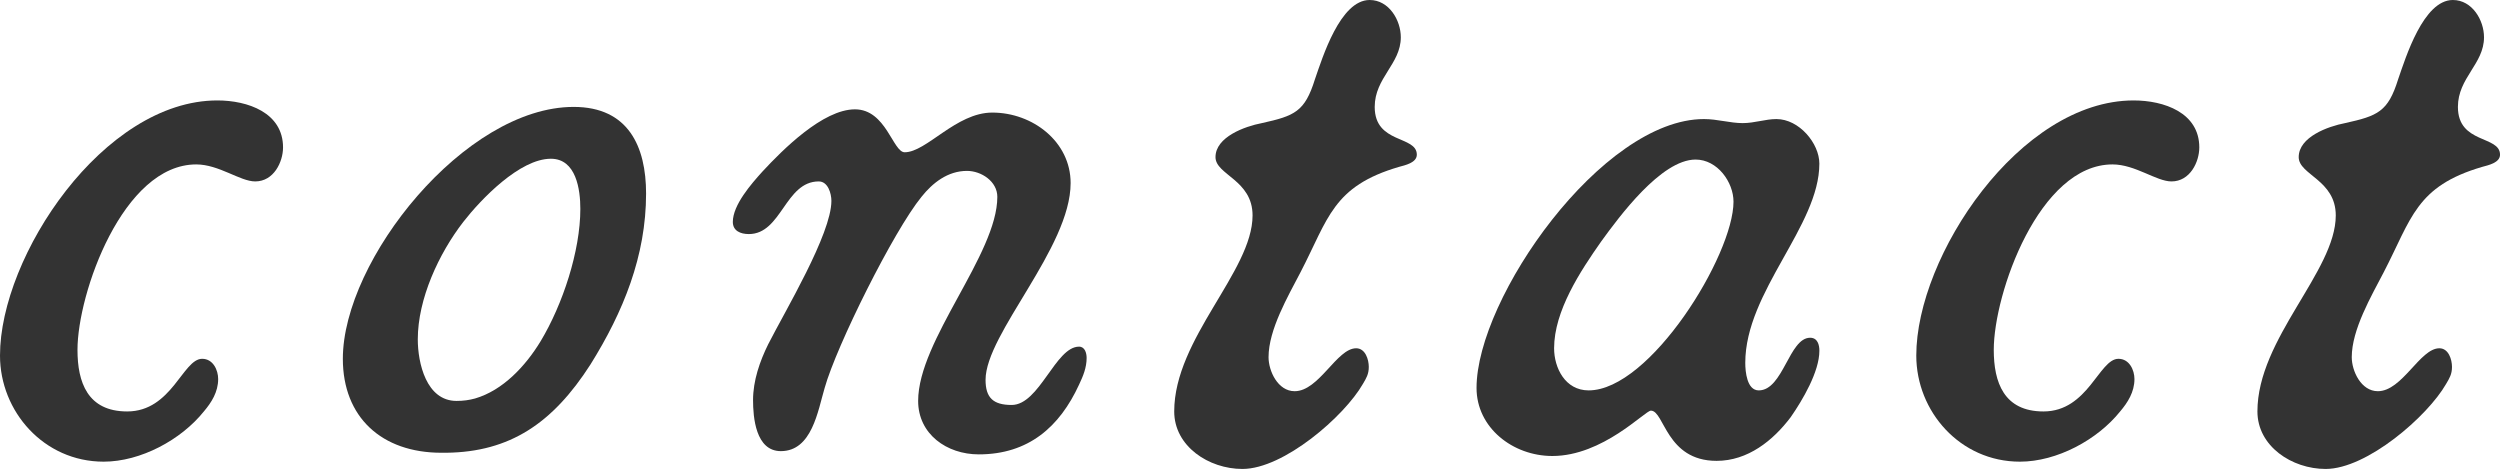
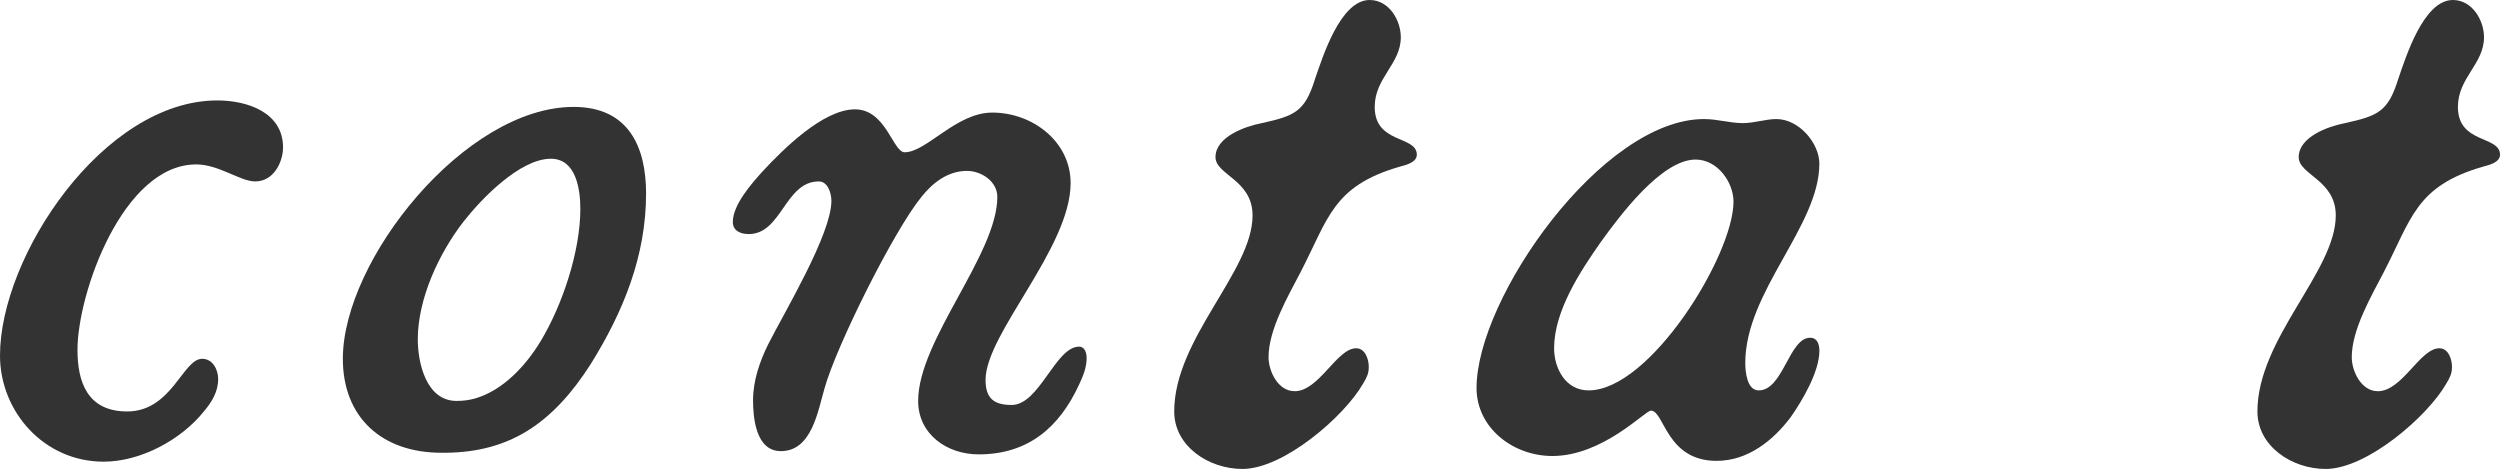
<svg xmlns="http://www.w3.org/2000/svg" version="1.1" id="レイヤー_1" x="0px" y="0px" viewBox="0 0 926 173.7" style="enable-background:new 0 0 926 173.7;" xml:space="preserve">
  <style type="text/css">
	.st0{fill:#333333;}
</style>
  <g>
    <g>
      <path class="st0" d="M94.53,67.2c-5.62,0-13.42-6.3-21.84-6.3c-27.14,0-43.99,47.7-43.99,68.7c0,12,3.74,22.8,18.41,22.8    c16.54,0,20.59-19.5,27.77-19.5c4.06,0,5.93,4.2,5.93,7.5c0,4.8-2.5,8.7-5.3,12c-8.42,10.5-23.4,18.6-37.13,18.6    C16.23,171,0,152.4,0,131.7c0-36.9,38.38-94.5,80.5-94.5c11.23,0,24.34,4.5,24.34,17.4C104.83,60,101.4,67.2,94.53,67.2z" />
      <path class="st0" d="M218.71,135c-14.04,21.9-29.95,32.4-53.35,32.7h-1.87c-22.15,0-36.5-13.2-36.5-34.8    c0-36.6,45.24-93.3,85.49-93.3c20.28,0,26.83,14.7,26.83,32.1C239.3,94.8,230.88,115.5,218.71,135z M204.05,58.8    c-11.54,0-25.9,15-32.45,23.4c-9.05,11.7-16.85,28.5-16.85,43.5c0,8.7,3.12,22.8,14.35,22.8c2.5,0,4.68-0.3,6.86-0.9    c10.3-3,18.72-12,24.34-21.3c8.11-13.5,14.66-33.3,14.66-48.9C214.97,70.2,213.41,58.8,204.05,58.8z" />
      <path class="st0" d="M399.67,142.5c-7.18,15.6-18.72,25.8-37.13,25.8c-11.86,0-22.46-7.5-22.46-19.8c0-22.5,29.33-54.3,29.33-75.6    c0-5.7-5.93-9.6-11.23-9.6c-7.18,0-12.79,4.5-16.85,9.6c-10.3,12.6-31.51,55.2-35.88,70.8c-2.5,8.4-4.68,23.4-16.22,23.4    c-9.36,0-10.3-12.6-10.3-18.9c0-7.2,2.5-14.4,5.62-20.7c6.24-12.3,23.4-40.8,23.4-53.1c0-2.7-1.25-7.2-4.68-7.2    c-12.48,0-13.73,19.5-25.9,19.5c-3.12,0-5.93-1.2-5.93-4.5c0-6.3,6.86-14.1,10.92-18.6c7.49-8.1,22.46-23.1,34.32-23.1    c11.54,0,14.04,15.9,18.41,15.9c8.11,0,19.03-14.7,32.45-14.7c14.98,0,29.02,10.8,29.02,26.1c0,24-31.51,55.8-31.51,72.9    c0,6.6,2.81,9.3,9.67,9.3c10.3,0,16.22-21.6,24.96-21.6c2.18,0,2.81,2.4,2.81,4.2C402.47,136.2,401.23,139.2,399.67,142.5z" />
      <path class="st0" d="M518.23,61.8c-24.65,7.2-26.21,19.2-36.5,39c-4.68,9-11.86,21.3-11.86,31.5c0,5.1,3.43,12.6,9.67,12.6    c9.05,0,15.6-15.9,22.78-15.9c3.43,0,4.68,4.2,4.68,6.9s-0.94,4.2-2.18,6.3c-6.86,12-29.33,31.5-44.62,31.5    c-12.48,0-25.27-8.4-25.27-21.3c0-27,29.02-51.9,29.02-72.6c0-13.2-13.73-15-13.73-21.6c0-7.5,10.92-11.4,17.16-12.6    c12.17-2.7,15.91-4.2,19.66-16.2C489.85,21.3,496.4,0,507.32,0c7.18,0,11.54,7.5,11.54,13.8c0,9.9-9.67,15-9.67,25.8    c0,13.8,15.6,10.5,15.6,17.7C524.78,60.3,520.41,61.2,518.23,61.8z" />
      <path class="st0" d="M646.45,134.4c0,3.3,0.62,10.2,4.99,10.2c9.05,0,11.23-19.5,19.03-19.5c2.81,0,3.43,2.7,3.43,4.8    c0,7.8-6.24,18.3-10.61,24.6c-6.55,8.7-15.91,16.2-27.46,16.2c-18.72,0-19.34-18.6-24.34-18.6c-2.18,0-17.78,16.8-36.5,16.8    c-14.66,0-28.08-10.5-28.08-25.2c0-33.3,46.49-99.6,84.24-99.6c4.99,0,9.67,1.5,14.35,1.5c4.37,0,8.42-1.5,12.48-1.5    c8.42,0,15.91,9,15.91,16.5C673.91,83.7,646.45,108,646.45,134.4z M628.05,59.1c-12.79,0-28.39,21.3-34.94,30.3    c-7.8,11.1-17.47,25.8-17.47,39.6c0,7.2,4.06,15.6,12.79,15.6c22.78,0,53.66-50.1,53.66-69.9C642.09,67.5,636.16,59.1,628.05,59.1    z" />
-       <path class="st0" d="M804.32,67.2c-5.62,0-13.42-6.3-21.84-6.3c-27.14,0-43.99,47.7-43.99,68.7c0,12,3.74,22.8,18.41,22.8    c16.54,0,20.59-19.5,27.77-19.5c4.06,0,5.93,4.2,5.93,7.5c0,4.8-2.5,8.7-5.3,12c-8.42,10.5-23.4,18.6-37.13,18.6    c-22.15,0-38.38-18.6-38.38-39.3c0-36.9,38.38-94.5,80.5-94.5c11.23,0,24.33,4.5,24.33,17.4C814.62,60,811.19,67.2,804.32,67.2z" />
      <path class="st0" d="M919.45,61.8c-24.65,7.2-26.21,19.2-36.5,39c-4.68,9-11.86,21.3-11.86,31.5c0,5.1,3.43,12.6,9.67,12.6    c9.05,0,15.6-15.9,22.78-15.9c3.43,0,4.68,4.2,4.68,6.9s-0.94,4.2-2.18,6.3c-6.86,12-29.33,31.5-44.62,31.5    c-12.48,0-25.27-8.4-25.27-21.3c0-27,29.02-51.9,29.02-72.6c0-13.2-13.73-15-13.73-21.6c0-7.5,10.92-11.4,17.16-12.6    c12.17-2.7,15.91-4.2,19.66-16.2c2.81-8.1,9.36-29.4,20.28-29.4c7.18,0,11.54,7.5,11.54,13.8c0,9.9-9.67,15-9.67,25.8    c0,13.8,15.6,10.5,15.6,17.7C926,60.3,921.63,61.2,919.45,61.8z" />
    </g>
  </g>
</svg>